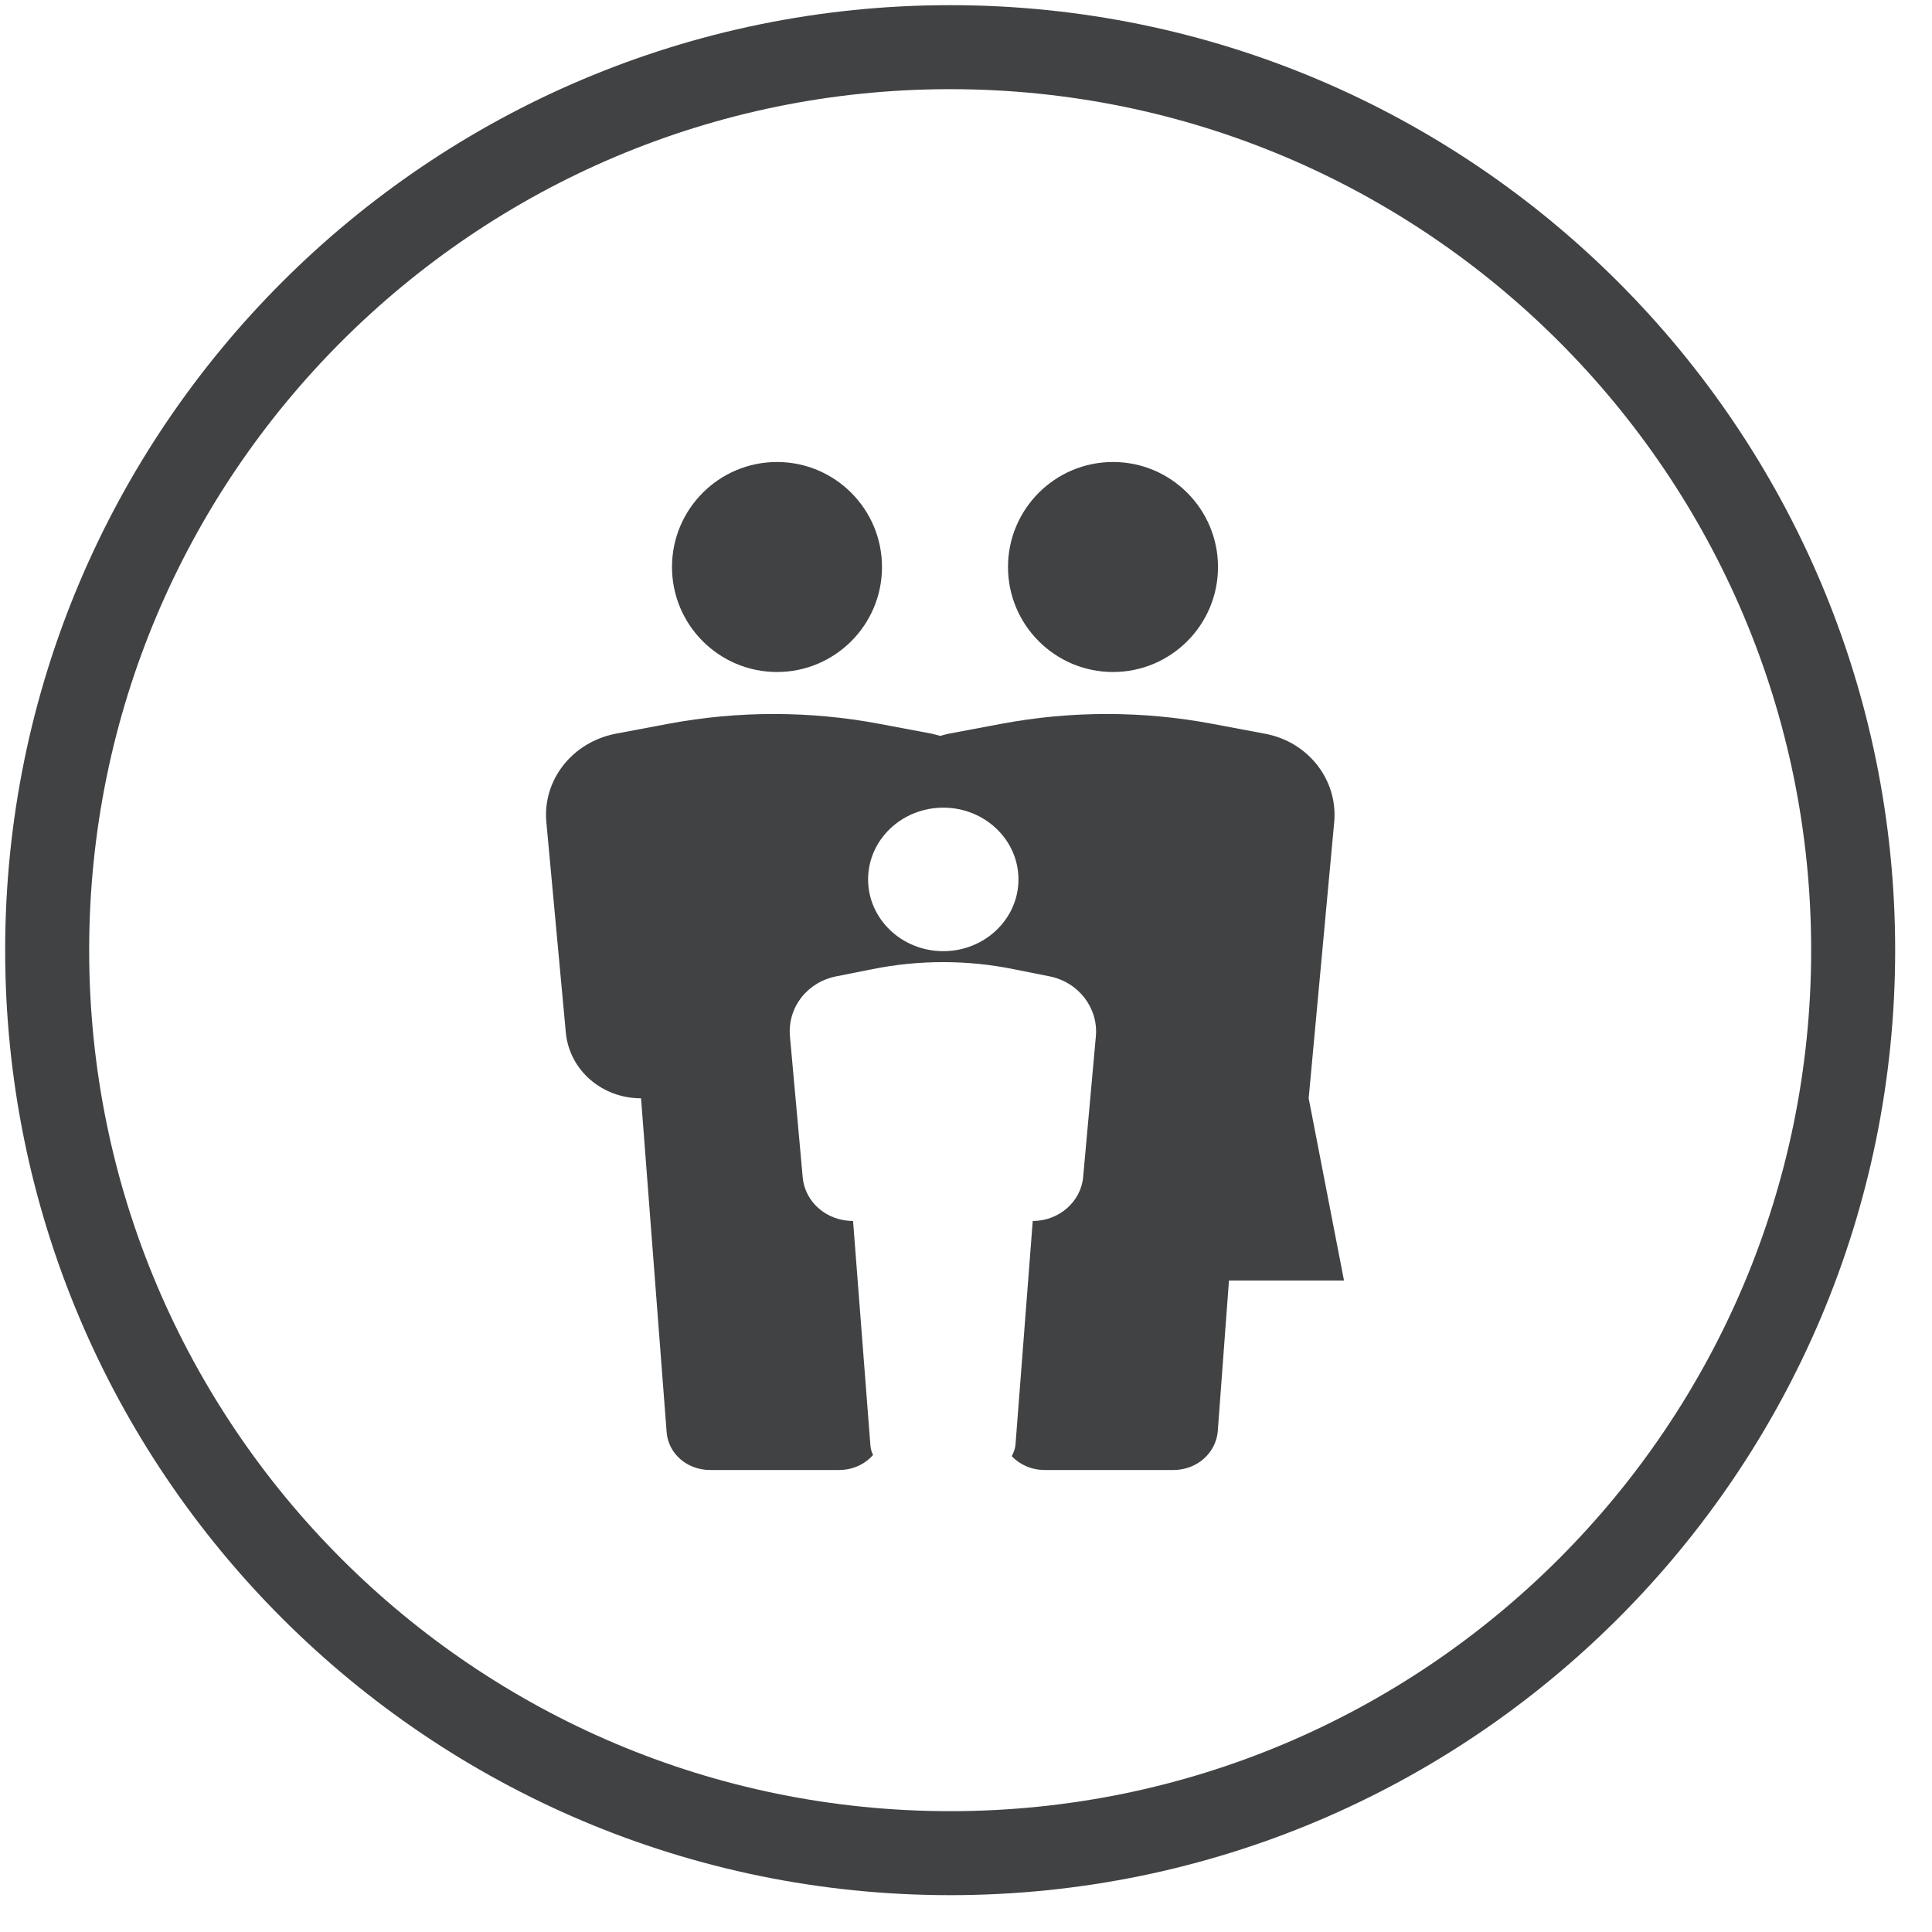
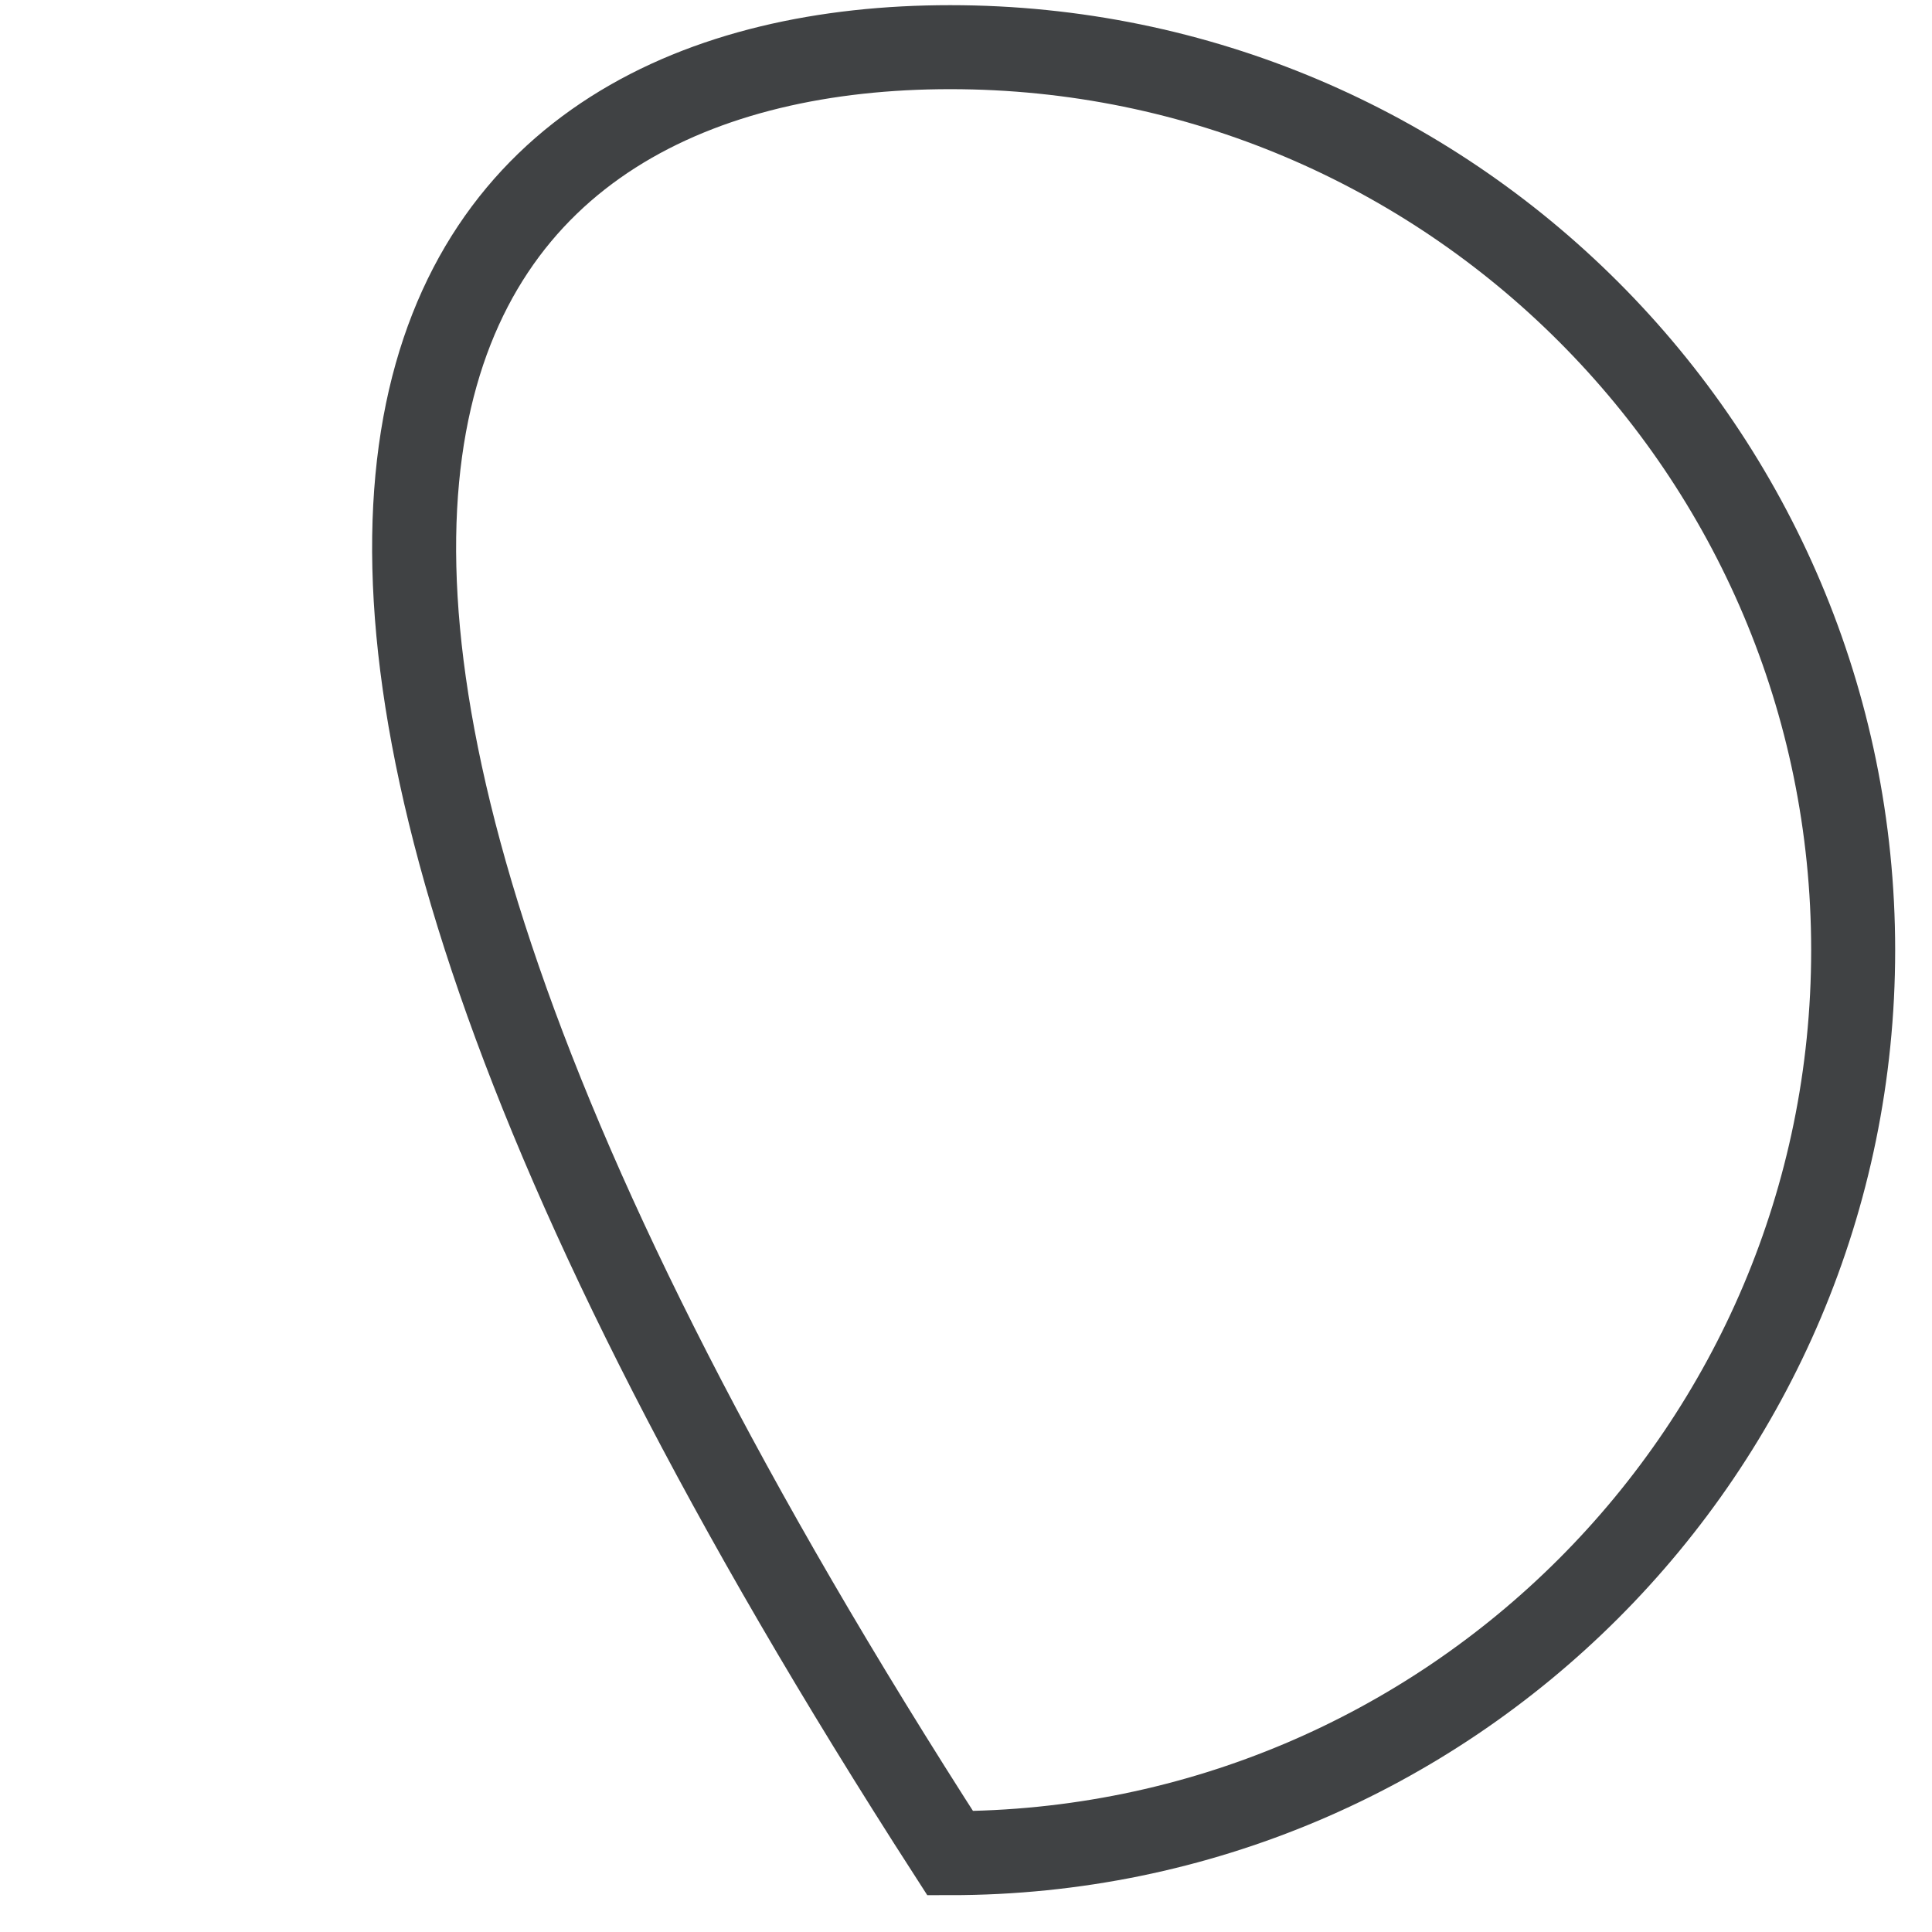
<svg xmlns="http://www.w3.org/2000/svg" width="46" height="46" viewBox="0 0 46 46">
  <g fill="none" fill-rule="evenodd" transform="translate(1 1)">
-     <path stroke="#404244" stroke-width="2" d="M21.623,0.123 C33.489,0.123 43.123,9.757 43.123,21.623 C43.123,33.489 33.489,43.123 21.623,43.123 C9.757,43.123 0.123,33.489 0.123,21.623 C0.123,9.757 9.757,0.123 21.623,0.123 Z" />
+     <path stroke="#404244" stroke-width="2" d="M21.623,0.123 C33.489,0.123 43.123,9.757 43.123,21.623 C43.123,33.489 33.489,43.123 21.623,43.123 C0.123,9.757 9.757,0.123 21.623,0.123 Z" />
    <g fill="#404244" transform="translate(12 10)">
-       <path d="M5.5 0C6.88 0 8 1.12 8 2.5 8 3.88 6.88 5 5.5 5 4.12 5 3 3.88 3 2.5 3 1.12 4.12 0 5.5 0zM13.5 0C14.88 0 16 1.12 16 2.5 16 3.88 14.88 5 13.5 5 12.12 5 11 3.88 11 2.5 11 1.12 12.12 0 13.5 0zM6.989 24L3.91 24C3.355 24 2.908 23.607 2.872 23.094L2.263 15.15C1.332 15.15.563 14.483.473 13.595L.008 8.571C-.082 7.58.616 6.675 1.655 6.47L2.925 6.231C4.572 5.923 6.273 5.923 7.92 6.231L9.191 6.47C9.262 6.487 9.316 6.504 9.388 6.521 9.441 6.504 9.513 6.487 9.584 6.47L10.855 6.231C12.502 5.923 14.203 5.923 15.85 6.231L17.12 6.47C18.141 6.658 18.857 7.563 18.767 8.571L18.159 15.15 19 19.489 16.261 19.489 15.993 23.094C15.94 23.602 15.501 23.992 14.955 24L11.876 24C11.56 24 11.279 23.873 11.089 23.669 11.136 23.588 11.168 23.498 11.178 23.402L11.589 18.071C12.216 18.071 12.735 17.61 12.789 17.029L13.093 13.663C13.147 12.997 12.681 12.382 11.983 12.245L11.124 12.074C10.032 11.852 8.886 11.852 7.776 12.074L6.917 12.245C6.219 12.382 5.754 12.98 5.807 13.663L6.112 17.029C6.165 17.627 6.685 18.071 7.311 18.071L7.723 23.402C7.727 23.487 7.75 23.569 7.787 23.642 7.598 23.858 7.318 23.995 6.989 24zM9.459 8.23C10.447 8.23 11.249 8.995 11.249 9.938 11.249 10.881 10.447 11.647 9.459 11.647 8.471 11.647 7.669 10.881 7.669 9.938 7.669 8.995 8.471 8.23 9.459 8.23z" />
-     </g>
+       </g>
  </g>
</svg>